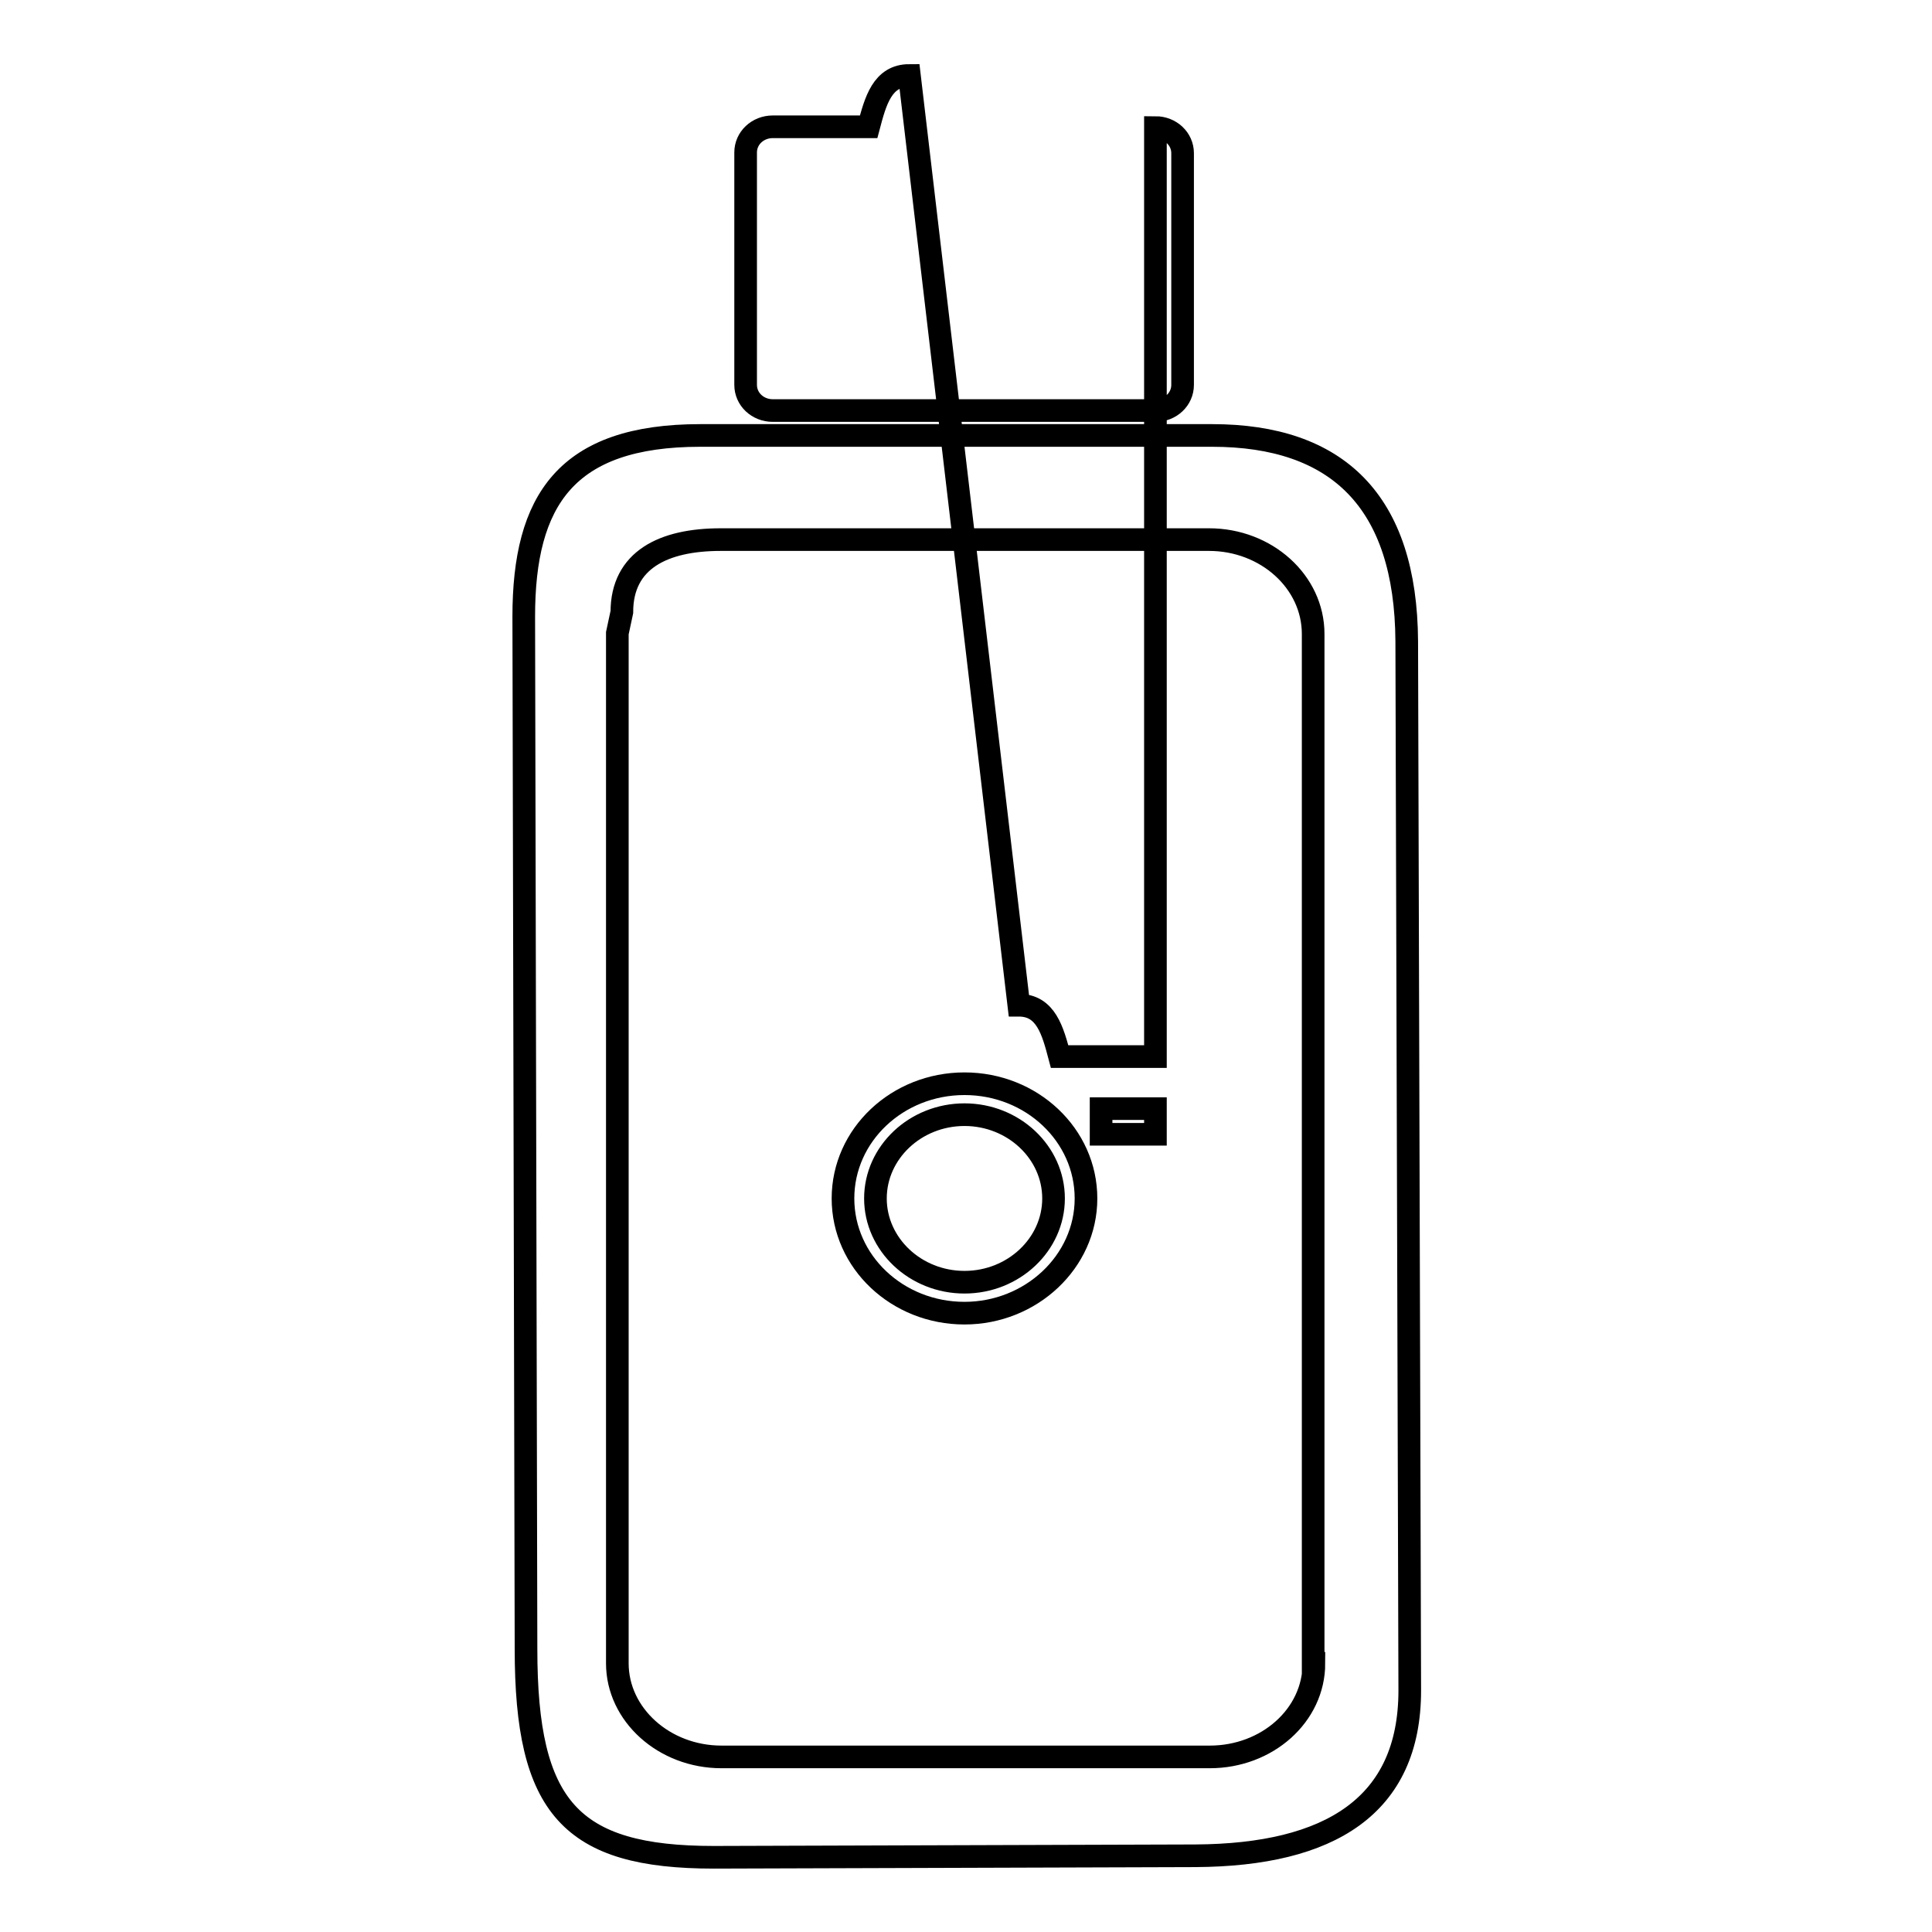
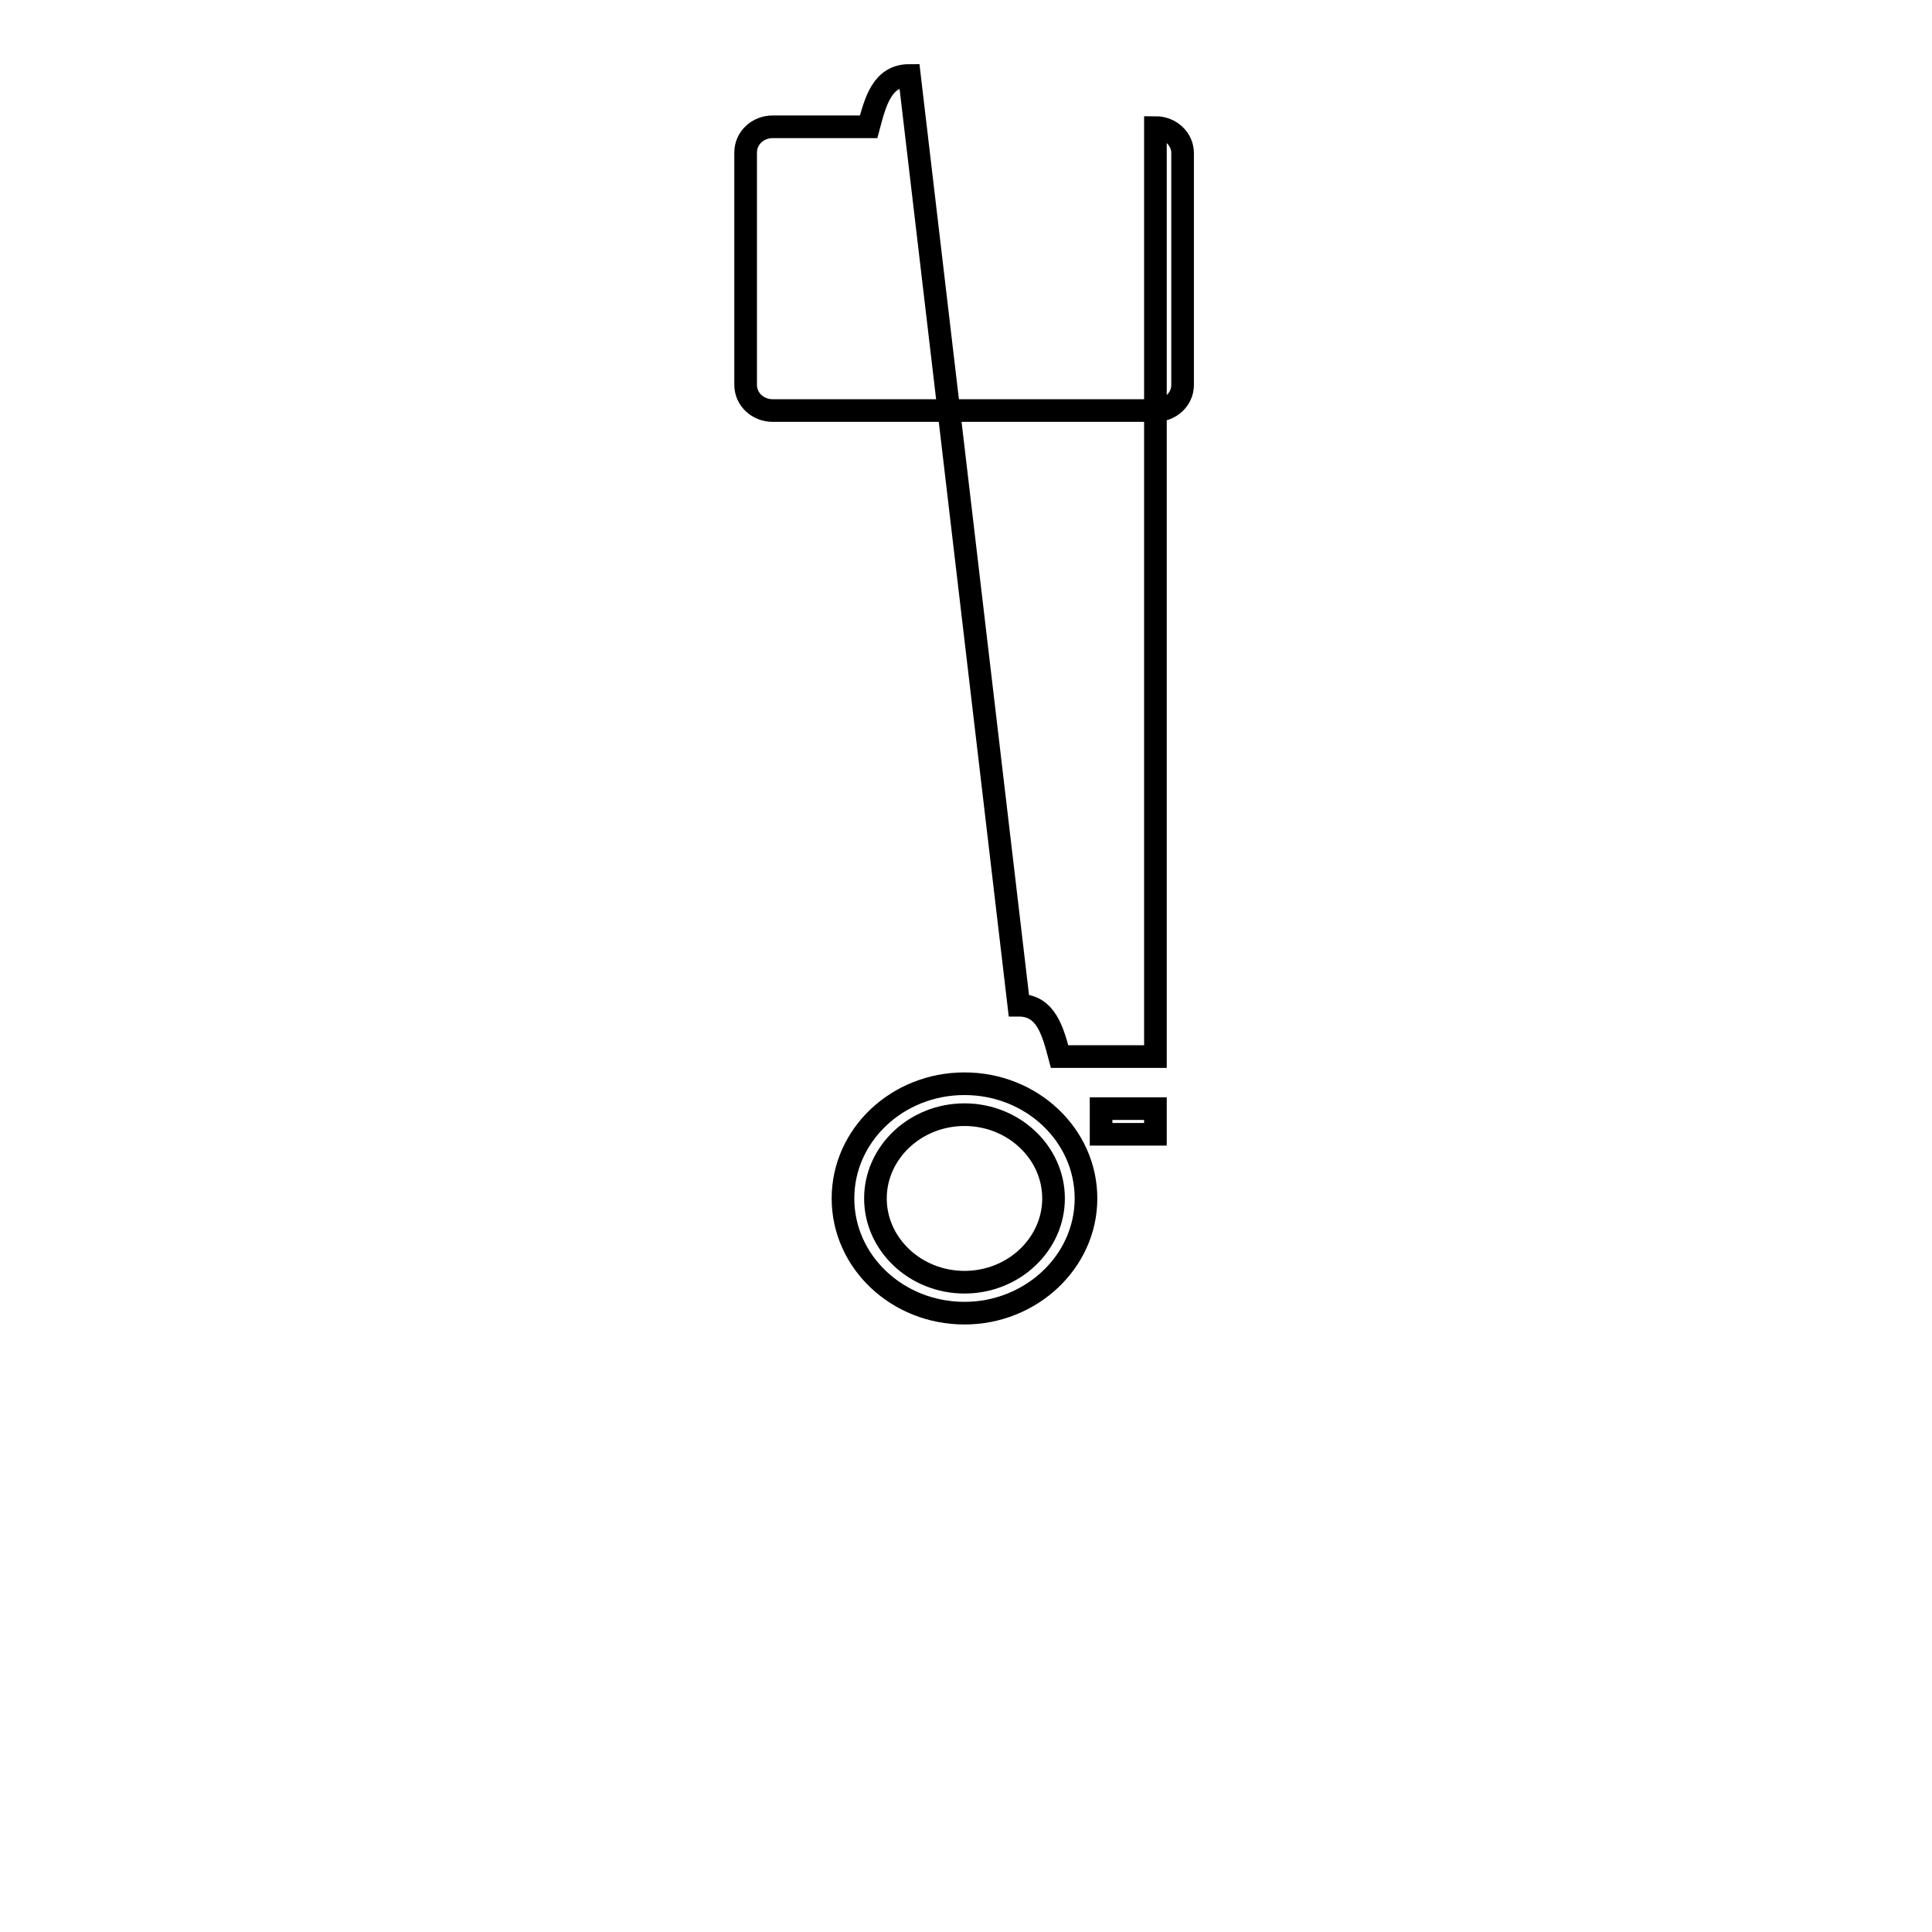
<svg xmlns="http://www.w3.org/2000/svg" version="1.1" x="0px" y="0px" viewBox="0 0 256 256" enable-background="new 0 0 256 256" xml:space="preserve">
  <g>
    <g>
      <path stroke-width="3" fill-opacity="0" stroke="#000000" d="M116,158.8c0,6.1,5.3,11.1,11.8,11.1c6.5,0,11.8-5,11.8-11.1s-5.3-11.1-11.8-11.1S116,152.7,116,158.8L116,158.8z M153.1,140h-12.7c-0.9-3.4-1.8-6.8-5.4-6.8L120.5,10c-3.6,0-4.5,3.4-5.4,6.8h-12.7c-2,0-3.6,1.5-3.6,3.4V51c0,1.9,1.6,3.4,3.6,3.4h50.7c2,0,3.6-1.5,3.6-3.4V20.3c0-1.9-1.6-3.4-3.6-3.4L153.1,140L153.1,140z M127.8,174c-8.9,0-16.1-6.8-16.1-15.2s7.2-15.2,16.1-15.2c8.9,0,16.1,6.8,16.1,15.2S136.6,174,127.8,174z M153.1,150.3h-7.2v-3.4h7.2V150.3z" />
-       <path stroke-width="3" fill-opacity="0" stroke="#000000" d="M160.6,57.7l-67.8,0c-17.8,0-23.4,8.6-23.4,24l0.3,136.8c0,21,5.9,27.6,24.9,27.6l63.8-0.2c17.8-0.1,28.4-6.6,28.4-21.9L186.4,85C186.3,66.4,177.2,57.7,160.6,57.7z M174.1,220.4c0,6.9-6.2,12.4-13.8,12.4H95.6c-7.6,0-13.8-5.6-13.8-12.4V83.9l0.6-2.8c0-6.9,5.5-9.6,13.1-9.6h64.7c7.6,0,13.8,5.6,13.8,12.5V220.4z" />
    </g>
  </g>
</svg>